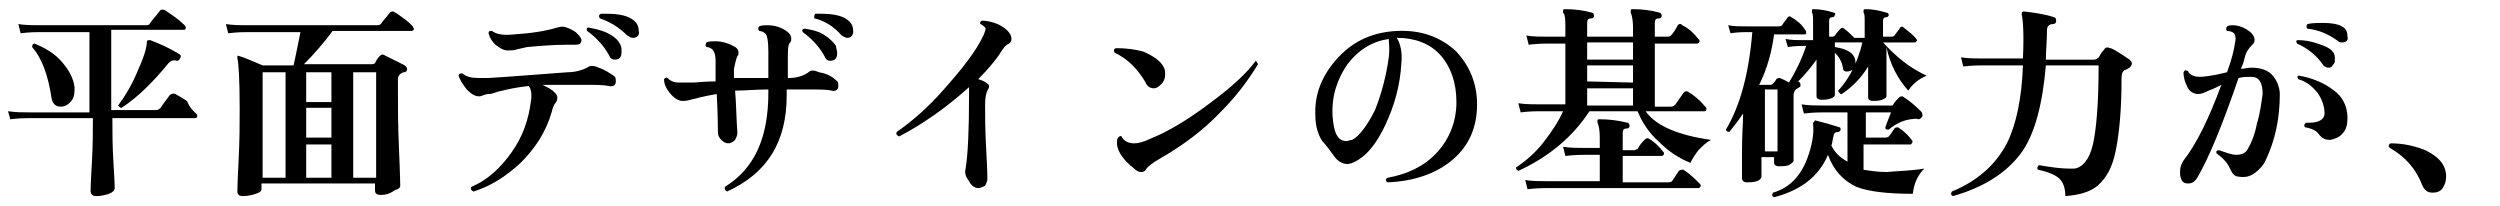
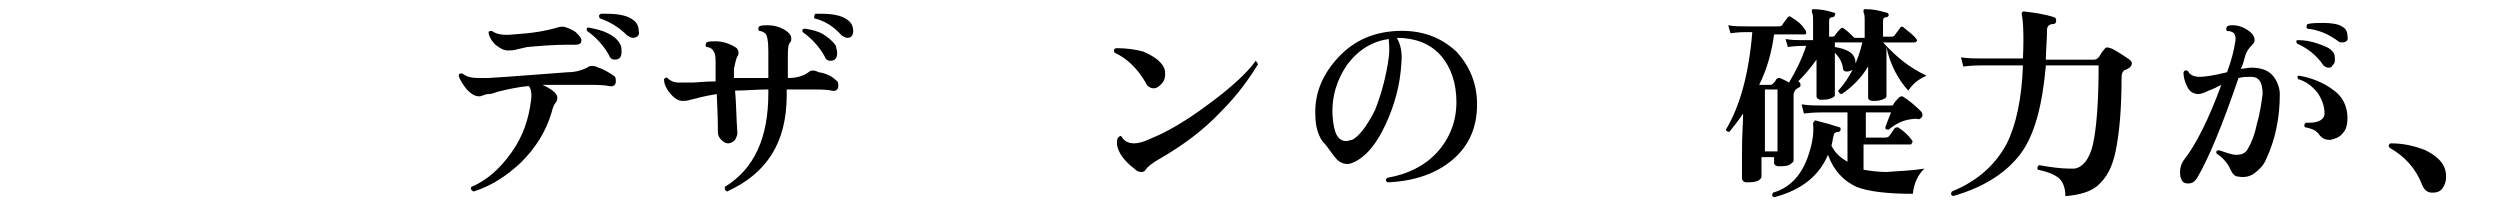
<svg xmlns="http://www.w3.org/2000/svg" version="1.1" id="レイヤー_1" x="0px" y="0px" viewBox="0 0 218 18" style="enable-background:new 0 0 218 18;" xml:space="preserve">
  <g id="a">
</g>
  <g id="b">
    <g id="c">
-       <path d="M17.1,9.9c0.1,0.1,0.1,0.2,0.1,0.2c0,0.2-0.1,0.2-0.2,0.2H9.8c0,1.1,0,2.5,0.1,4s0.1,2.2,0.1,2.1c0,0.2-0.2,0.4-0.5,0.5    s-0.7,0.2-1.1,0.2c-0.4,0-0.5-0.2-0.5-0.5c0,0.1,0-0.6,0.1-2.2s0.1-3,0.1-4.1H2.6c-0.3,0-0.9,0-1.7,0.1L0.7,9.7    C1.4,9.8,2,9.8,2.6,9.8h5.2v-7H3.5c-0.3,0-0.9,0-1.7,0.1L1.6,2.1c0.6,0.1,1.3,0.1,1.9,0.1h9.2c0.2,0,0.3,0,0.4-0.2    c0.2-0.3,0.5-0.6,0.8-1c0.1-0.2,0.3-0.2,0.5-0.1c0.6,0.4,1.2,0.8,1.7,1.3c0.1,0.1,0.1,0.2,0.1,0.2c0,0.2-0.1,0.2-0.2,0.2H9.7v7    h3.9c0.2,0,0.3-0.1,0.4-0.2c0.2-0.3,0.5-0.7,0.8-1.1c0.1-0.1,0.3-0.2,0.5-0.1c0.2,0.1,0.5,0.3,1,0.6C16.6,9.5,16.9,9.7,17.1,9.9    L17.1,9.9z M6.5,7.6c0,0.4,0,0.8-0.2,1.1C6,9.1,5.7,9.3,5.3,9.3C4.8,9.3,4.6,9,4.5,8.6C4.2,6.5,3.6,5,2.8,4.1    c0-0.2,0.1-0.3,0.2-0.3c1,0.4,1.8,0.9,2.4,1.6C6,6.1,6.4,6.8,6.5,7.6L6.5,7.6z M15.7,5.1c-0.1,0.2-0.2,0.2-0.3,0.2    c-0.3-0.1-0.5,0-0.7,0.2c-1.3,1.6-2.7,3-4.1,3.9c-0.1,0-0.1,0-0.2-0.1s-0.1-0.1-0.1-0.1c0.6-0.8,1.2-1.8,1.7-3    c0.5-1.1,0.8-2,0.8-2.5c0-0.2,0.1-0.2,0.3-0.2c0.8,0.3,1.7,0.7,2.5,1.2C15.8,4.8,15.8,4.9,15.7,5.1L15.7,5.1z" />
-       <path d="M36,2.3c0,0.1,0.1,0.2,0.1,0.2c0,0.1-0.1,0.2-0.2,0.2H29c-0.8,1.1-1.7,2.1-2.5,2.9h5.9c0.1,0,0.2,0,0.3-0.1    c0.1-0.2,0.2-0.4,0.4-0.6c0.1-0.1,0.2-0.2,0.4-0.1c0.6,0.3,1.2,0.6,1.8,0.9c0.1,0.1,0.2,0.2,0.2,0.3c0,0.2-0.1,0.3-0.3,0.3    c-0.3,0.1-0.5,0.3-0.5,0.6V8c0,1.3,0,3,0.1,5.2s0.1,3.2,0.1,3c0,0.2-0.2,0.3-0.5,0.4C34,16.9,33.6,17,33.2,17    c-0.3,0-0.5-0.1-0.5-0.4V16h-9.9v0.5c0,0.2-0.2,0.3-0.5,0.4s-0.7,0.2-1.1,0.2c-0.3,0-0.5-0.1-0.5-0.4c0,0.1,0-0.7,0.1-2.6    s0.1-3.4,0.1-4.6c0-2.6-0.1-4.1-0.2-4.4c0-0.1,0-0.1,0-0.2s0.1,0,0.2,0c0.4,0.1,1,0.4,2,0.8h2.7c0.2-0.9,0.4-1.9,0.6-2.9h-4.6    c-0.3,0-0.9,0-1.7,0.1l-0.2-0.8c0.6,0.1,1.3,0.1,1.9,0.1h11.2c0.2,0,0.3,0,0.4-0.1c0.2-0.3,0.5-0.6,0.8-1C34.1,1,34.2,1,34.3,1    c0.2,0.1,0.5,0.3,0.9,0.6S35.8,2.1,36,2.3L36,2.3z M24.9,15.5V6.3h-2v9.2H24.9z M28.9,8.9V6.3h-2.2v2.6H28.9z M28.9,12V9.4h-2.2    V12H28.9z M28.9,15.5v-2.9h-2.2v2.9H28.9z M32.8,15.5V6.3h-2v9.2H32.8z" />
      <path d="M53.5,6.6c0.2,0.1,0.2,0.3,0.2,0.5c0,0.3-0.2,0.5-0.6,0.4c-0.5-0.1-1.1-0.1-2-0.1c-1.5,0-2.7,0-3.8,0    c0.9,0.4,1.3,0.8,1.3,1.1c0,0.1,0,0.2-0.1,0.4c-0.2,0.2-0.3,0.5-0.4,0.9c-0.5,1.7-1.4,3.1-2.7,4.4c-1.2,1.1-2.5,2-4.1,2.5    c-0.2-0.1-0.3-0.2-0.2-0.4c1.4-0.6,2.5-1.6,3.5-3s1.5-2.9,1.7-4.5c0.1-0.6,0-1.1-0.2-1.3c-1,0.1-1.9,0.3-2.7,0.5    c-0.3,0.1-0.5,0.2-0.8,0.2S42,8.4,41.8,8.4c-0.4,0-0.7-0.2-1.1-0.6C40.4,7.4,40.1,7,40,6.6c0-0.2,0.2-0.2,0.3-0.2    c0.4,0.3,0.8,0.4,1.4,0.4c0.2,0,0.5,0,0.9,0c1.8-0.1,4.1-0.3,6.9-0.5c0.7,0,1.3-0.2,1.7-0.4c0.2-0.2,0.6-0.2,1,0    C52.8,6.1,53.2,6.4,53.5,6.6L53.5,6.6z M50.7,3.5c0,0.3-0.2,0.4-0.5,0.4c-0.2,0-0.5,0-0.7,0c-1.2,0-2.4,0.1-3.5,0.2    c-0.1,0-0.4,0.1-0.9,0.2c-0.3,0.1-0.6,0.1-0.8,0.1c-0.4,0-0.7-0.2-1.1-0.5c-0.3-0.3-0.5-0.6-0.6-1c0-0.2,0.1-0.2,0.3-0.2    c0.4,0.3,1,0.4,1.9,0.3c1.6-0.1,2.8-0.3,3.8-0.6c0.3-0.1,0.6-0.1,0.8,0c0.3,0.1,0.5,0.2,0.8,0.4C50.5,3.1,50.7,3.3,50.7,3.5    L50.7,3.5z M54.1,3.9c0.1,0.2,0.1,0.4,0.1,0.6c0,0.5-0.2,0.7-0.6,0.7c-0.2,0-0.4-0.1-0.5-0.4c-0.5-0.9-1.2-1.6-1.9-2.1    c-0.1-0.2,0-0.3,0.1-0.3c0.5,0.1,1.1,0.2,1.7,0.5S53.9,3.5,54.1,3.9L54.1,3.9z M55.2,3.3c-0.2,0-0.3-0.1-0.5-0.2    c-0.7-0.7-1.5-1.2-2.4-1.5c-0.1-0.2-0.1-0.3,0.1-0.4c0.2,0,0.3,0,0.5,0c1.2,0,2,0.2,2.5,0.7c0.2,0.2,0.3,0.5,0.3,0.8    C55.8,3,55.6,3.3,55.2,3.3L55.2,3.3z" />
      <path d="M72.9,7c0.2,0.1,0.2,0.3,0.2,0.5c0,0.3-0.2,0.5-0.6,0.4s-1.1-0.1-2.3-0.1c-0.5,0-1,0-1.6,0v0.5c0,4.1-1.7,6.8-5.2,8.4    c-0.2-0.1-0.2-0.2-0.2-0.4C65.8,14.7,67,12,67,8.1V7.8c-1,0-2,0.1-2.9,0.1c0.1,1.1,0.1,2.3,0.2,3.7c0,0.2-0.1,0.4-0.2,0.6    c-0.2,0.2-0.4,0.3-0.6,0.3s-0.4-0.1-0.6-0.3s-0.3-0.4-0.3-0.7s0-1.4-0.1-3.3c-0.6,0.1-1.1,0.2-1.5,0.3c0,0-0.3,0.1-0.8,0.2    c-0.3,0.1-0.5,0.1-0.7,0.1c-0.3,0-0.7-0.2-1.1-0.7c-0.4-0.5-0.5-0.9-0.5-1.2c0.1-0.1,0.2-0.2,0.3-0.1c0.2,0.2,0.5,0.4,1,0.4    c0.2,0,0.6,0,1.2,0c0.3,0,1-0.1,2-0.1V5.3c0-0.5-0.1-0.8-0.3-1c-0.1-0.1-0.3-0.2-0.5-0.2c-0.1-0.1-0.1-0.2,0-0.4    c0.2-0.1,0.5-0.1,0.8-0.1c0.6,0,1.2,0.2,1.7,0.5c0.2,0.1,0.3,0.3,0.3,0.5c0,0.1,0,0.2-0.1,0.3C64.2,5.1,64.1,5.5,64,6    c0,0.2,0,0.5,0,0.8l3,0V4.5c0-0.9-0.1-1.5-0.3-1.6c-0.1-0.1-0.3-0.2-0.5-0.2c-0.1-0.1-0.1-0.3,0-0.4c0.2-0.1,0.5-0.1,0.7-0.1    c0.7,0,1.3,0.2,1.8,0.6C68.9,3,69,3.1,69,3.4c0,0.1,0,0.2-0.1,0.3c-0.2,0.2-0.2,0.7-0.2,1.4v1.7h0.1c0.7,0,1.3-0.2,1.7-0.5    c0.2-0.2,0.5-0.2,0.9,0C72.1,6.4,72.6,6.7,72.9,7L72.9,7z M72.9,4c0,0.2,0.1,0.4,0.1,0.6c0,0.5-0.2,0.7-0.6,0.7    c-0.2,0-0.4-0.1-0.5-0.4C71.4,4,70.7,3.3,70,2.8c-0.1-0.2,0-0.3,0.2-0.3c0.6,0.1,1.1,0.2,1.6,0.5C72.3,3.3,72.7,3.7,72.9,4L72.9,4    z M73.9,3.3c-0.2,0-0.3-0.1-0.5-0.2c-0.7-0.8-1.5-1.3-2.4-1.5c0-0.2,0-0.3,0.1-0.4c0.2,0,0.3,0,0.5,0c1.2,0,2,0.2,2.5,0.7    c0.2,0.2,0.3,0.5,0.3,0.8C74.4,3.1,74.2,3.3,73.9,3.3L73.9,3.3z" />
-       <path d="M88.2,3.4c0,0.2-0.1,0.3-0.2,0.4c-0.3,0.1-0.5,0.4-0.7,0.7c-0.5,0.8-1.2,1.6-2,2.4c0.3,0.1,0.6,0.2,0.8,0.4    c0.2,0.1,0.2,0.3,0,0.6c-0.1,0.2-0.2,0.6-0.2,1.2c0,1,0,2.3,0.1,4s0.1,2.5,0.1,2.5c0,0.2-0.1,0.4-0.2,0.6    c-0.2,0.1-0.4,0.2-0.6,0.2c-0.3,0-0.6-0.2-0.8-0.6c-0.3-0.4-0.4-0.7-0.3-1.1c0.2-1.2,0.3-3.3,0.3-6.4c0-0.3,0-0.5,0-0.7    c-2,1.8-4,3.2-6.1,4.3c-0.2-0.1-0.3-0.2-0.2-0.4c1.3-0.9,2.7-2.1,4.1-3.7C83.9,6,85.1,4.5,85.8,3c0.1-0.3,0.2-0.5,0.1-0.6    s-0.2-0.2-0.4-0.3c-0.1-0.1,0-0.2,0.1-0.3c0.4,0,1,0.1,1.6,0.4C87.9,2.6,88.2,3,88.2,3.4L88.2,3.4z" />
      <path d="M101.5,5.9c0.1,0.2,0.1,0.4,0.1,0.6c0,0.3-0.1,0.6-0.3,0.8c-0.2,0.2-0.4,0.4-0.7,0.4c-0.3,0-0.6-0.2-0.7-0.5    c-0.7-1.2-1.6-2.1-2.7-2.6c-0.1-0.2-0.1-0.3,0.1-0.4c0.9,0,1.7,0.1,2.4,0.3C100.6,4.9,101.2,5.3,101.5,5.9L101.5,5.9z M109.7,5.6    c-0.8,1.3-1.8,2.7-3.2,4.1c-1.6,1.7-3.4,3-5.3,4.1c-0.7,0.4-1.1,0.7-1.3,1C99.8,15,99.6,15,99.5,15c-0.2,0-0.4-0.1-0.6-0.3    c-0.9-0.7-1.4-1.4-1.5-2.1c0-0.3,0-0.5,0.1-0.6s0.2-0.2,0.3-0.1c0.2,0.4,0.6,0.6,1.1,0.6c0.3,0,0.8-0.1,1.4-0.4    c1.5-0.6,3.2-1.6,5.2-3.1c1.9-1.4,3.3-2.7,4-3.7C109.5,5.3,109.6,5.4,109.7,5.6L109.7,5.6z" />
      <path d="M128.8,9.1c0,2-0.7,3.6-2.1,4.8s-3.3,1.9-5.7,2c-0.2-0.1-0.2-0.3,0-0.4c1.7-0.3,3.2-1,4.3-2.2s1.7-2.7,1.7-4.4    s-0.5-3.1-1.4-4.1s-2.2-1.5-3.8-1.5c0.3,0.5,0.5,1.2,0.4,2.2c-0.1,1.9-0.6,3.7-1.4,5.4c-0.7,1.5-1.5,2.5-2.3,3    c-0.3,0.2-0.7,0.4-1,0.4c-0.4,0-0.8-0.2-1.1-0.6c-0.4-0.5-0.7-1-1.1-1.4c-0.4-0.6-0.6-1.4-0.6-2.2c-0.1-1.9,0.6-3.6,2-5.1    s3.1-2.2,5.1-2.3c2.1-0.1,3.8,0.5,5.2,1.8C128.1,5.7,128.8,7.2,128.8,9.1L128.8,9.1z M121.1,5c0.1-0.8,0-1.3,0-1.6    c-1.4,0.2-2.6,0.9-3.6,2.2c-0.9,1.3-1.4,2.8-1.3,4.5c0.1,1.4,0.4,2.2,1.2,2.2c0.2,0,0.3-0.1,0.5-0.1c0.6-0.3,1.3-1.2,2-2.6    C120.5,8.1,120.9,6.5,121.1,5L121.1,5z" />
-       <path d="M149.2,12.2c-0.4,0.2-0.7,0.5-1.1,0.9c-0.3,0.4-0.5,0.7-0.7,1.1c-1-0.4-1.9-1-2.7-1.8c-0.9-0.8-1.5-1.7-1.9-2.7h-4.2    c-1.5,2.3-3.6,4-6.2,5.2c-0.2-0.1-0.2-0.2-0.2-0.3c0.9-0.6,1.7-1.3,2.4-2.2s1.3-1.8,1.7-2.7h-2c-0.3,0-0.9,0-1.7,0.1L132.4,9    c0.6,0.1,1.3,0.1,1.9,0.1h2.2V3.8H135c-0.3,0-0.9,0-1.7,0.1l-0.2-0.8c0.6,0.1,1.3,0.1,1.9,0.1h1.5V2.4c0-0.6,0-1.1-0.2-1.3    c0-0.1,0-0.1,0-0.2s0.1-0.1,0.2-0.1c0.8,0,1.6,0.1,2.3,0.3c0.1,0,0.2,0.1,0.2,0.3c0,0.1-0.1,0.2-0.2,0.2c-0.3,0-0.4,0.1-0.4,0.4    v1.2h4V2.4c0-0.6-0.1-1.1-0.2-1.3c0-0.1,0-0.1,0-0.2s0.1-0.1,0.2-0.1c0.8,0,1.6,0.1,2.3,0.3c0.1,0,0.2,0.1,0.2,0.3    c0,0.1-0.1,0.2-0.2,0.2c-0.3,0-0.4,0.1-0.4,0.4v1.2h1c0.2,0,0.3,0,0.4-0.1c0.2-0.2,0.4-0.5,0.6-0.9c0.1-0.1,0.2-0.2,0.4,0    c0.6,0.3,1,0.7,1.4,1.2c0.1,0.1,0.1,0.1,0.1,0.2c0,0.1-0.1,0.2-0.2,0.2h-3.7v5.5h1.4c0.2,0,0.3-0.1,0.4-0.2l0.7-1    c0.1-0.1,0.2-0.2,0.4-0.1c0.5,0.3,1,0.7,1.5,1.3c0.1,0.1,0.1,0.1,0.1,0.2c0,0.2-0.1,0.2-0.2,0.2h-5.1    C144.4,11,146.4,11.8,149.2,12.2L149.2,12.2z M148.2,16c0.1,0.1,0.1,0.1,0.1,0.2s-0.1,0.2-0.2,0.2h-13.2c-0.3,0-0.9,0-1.7,0.1    l-0.2-0.8c0.6,0.1,1.3,0.1,1.9,0.1h4.6v-2.3h-1.3c-0.3,0-0.9,0-1.7,0.1l-0.2-0.8c0.6,0.1,1.3,0.1,1.9,0.1h1.3V12    c0-0.7-0.1-1.1-0.2-1.3c0-0.1,0-0.1,0-0.2c0-0.1,0.1-0.1,0.2-0.1c0.8,0,1.6,0.1,2.4,0.3c0.1,0,0.2,0.1,0.2,0.3    c0,0.1-0.1,0.2-0.2,0.2c-0.3,0-0.4,0.1-0.4,0.4v1.5h1c0.1,0,0.2-0.1,0.3-0.1c0.2-0.4,0.4-0.6,0.6-0.8c0.1-0.1,0.2-0.2,0.4-0.1    c0.5,0.3,0.9,0.7,1.2,1.1c0.1,0.1,0.1,0.1,0.1,0.2c0,0.1-0.1,0.2-0.2,0.2h-3.4v2.3h4c0.2,0,0.3-0.1,0.3-0.1l0.6-0.9    c0.1-0.1,0.2-0.1,0.4-0.1C147.4,15.2,147.8,15.6,148.2,16L148.2,16z M142.4,5.2V3.7h-4v1.5H142.4z M142.4,7.2V5.7h-4v1.4    L142.4,7.2L142.4,7.2z M142.4,9.2V7.7h-4v1.5H142.4z" />
      <path d="M168,6.6c-0.7,0.3-1.2,0.7-1.6,1.3c-0.9-1-1.6-2.3-1.9-3.8v1.2c0,0.5,0,1.1,0,1.9s0,1.2,0,1.2c0,0.1-0.1,0.2-0.4,0.3    s-0.5,0.1-0.8,0.1c-0.2,0-0.4-0.1-0.4-0.3c0,0,0-0.4,0-1c0-0.7,0-1.2,0-1.7c-0.6,1-1.4,1.8-2.3,2.4c-0.1,0-0.1,0-0.2-0.1    s-0.1-0.1-0.1-0.2c1-1.1,1.7-2.5,2.1-4.2H160v0.4c1.2,0.2,1.8,0.6,1.8,1.4c0,0.4-0.2,0.6-0.5,0.7c-0.4,0.1-0.6,0-0.6-0.3    c-0.1-0.6-0.4-1-0.7-1.3v0.6c0,0.5,0,1.1,0,1.9s0,1.2,0,1.2c0,0.1-0.1,0.2-0.4,0.3s-0.5,0.1-0.8,0.1c-0.2,0-0.4-0.1-0.4-0.3    c0,0,0-0.4,0-1.2s0-1.5,0-2c-0.5,0.7-1,1.3-1.6,1.9c0.2,0.1,0.2,0.2,0.2,0.3c0,0.1,0,0.2-0.1,0.2c-0.1,0.1-0.2,0.1-0.3,0.2    s-0.2,0.3-0.2,0.5c0,1.1,0,2.4,0,3.8s0,2,0,1.9c0,0.1-0.1,0.2-0.4,0.4c-0.3,0.1-0.6,0.1-0.9,0.1c-0.2,0-0.4-0.1-0.4-0.3v-0.5h-1.1    v1.7c0,0.1-0.1,0.3-0.4,0.4c-0.3,0.1-0.6,0.1-0.9,0.1c-0.2,0-0.4-0.1-0.4-0.4c0,0,0-0.7,0-2.2c0-1.6,0.1-2.7,0.1-3.4    c-0.4,0.6-0.8,1.1-1.2,1.6c-0.2,0-0.3-0.1-0.3-0.2c1.2-2,2-4.8,2.3-8.5h-0.5c-0.2,0-0.7,0-1.4,0.1l-0.2-0.7c0.5,0.1,1,0.1,1.6,0.1    h2.8c0.1,0,0.2,0,0.3-0.1c0.1-0.2,0.3-0.4,0.5-0.7c0.1-0.1,0.2-0.1,0.3,0c0.5,0.3,0.9,0.6,1.2,1.1c0.1,0.1,0.1,0.2,0.1,0.3    S157.4,3,157.3,3h-2.6c-0.2,1.5-0.6,3-1.3,4.4h1c0.1,0,0.2-0.1,0.2-0.1c0.1-0.1,0.2-0.2,0.3-0.4c0.1-0.1,0.2-0.1,0.3-0.1    c0.2,0.1,0.5,0.2,0.8,0.4c0.6-1,1.1-2,1.5-3.2h-0.2c-0.2,0-0.7,0-1.4,0.1l-0.2-0.7c0.5,0.1,1,0.1,1.5,0.1h0.9V2    c0-0.5,0-0.8-0.1-0.9c0-0.1,0-0.1,0-0.2s0.1-0.1,0.1-0.1c0.6,0,1.2,0.1,1.8,0.3c0.1,0,0.2,0.1,0.1,0.2c0,0.1-0.1,0.2-0.2,0.2    c-0.2,0-0.3,0.1-0.3,0.3v1.4h0.2c0.1,0,0.2,0,0.3-0.1c0.2-0.3,0.4-0.5,0.5-0.6s0.2-0.1,0.3,0c0.3,0.2,0.6,0.5,0.9,0.8h0.9V2    c0-0.5,0-0.8-0.1-0.9c0-0.1,0-0.1,0-0.2s0.1-0.1,0.2-0.1c0.6,0,1.1,0.1,1.8,0.3c0.1,0,0.2,0.1,0.2,0.2s-0.1,0.2-0.2,0.2    c-0.2,0-0.3,0.1-0.3,0.3v1.4h0.7c0.1,0,0.2,0,0.3-0.1c0.2-0.3,0.4-0.5,0.5-0.7c0.1-0.1,0.2-0.1,0.3,0c0.5,0.4,0.9,0.7,1.1,1    c0.1,0.1,0.1,0.2,0,0.2c0,0.1-0.1,0.1-0.2,0.1h-2.7C165.4,5,166.5,5.9,168,6.6L168,6.6z M155,13.2V7.8h-1.1v5.4L155,13.2L155,13.2    z M167.8,14.7c-0.5,0.5-0.9,1.2-1,2.2c-2.2,0-3.9-0.2-4.9-0.6c-1.1-0.5-2-1.4-2.5-2.8c-0.8,1.9-2.4,3.1-4.7,3.7    c-0.2-0.1-0.2-0.2-0.1-0.4c1.4-0.4,2.4-1.4,3-3c0.4-1.1,0.6-2.1,0.5-3c0-0.1,0-0.1,0.1-0.2c0-0.1,0.1-0.1,0.1-0.1    c0.8,0.2,1.5,0.4,2.1,0.6c0.1,0,0.1,0.1,0.1,0.2c0,0.1-0.1,0.2-0.2,0.2c-0.2,0-0.4,0.1-0.4,0.3c-0.1,0.3-0.1,0.6-0.2,0.9    c0.3,0.6,0.7,1,1.4,1.4V9.8H159c-0.3,0-0.9,0-1.7,0.1l-0.2-0.8c0.6,0.1,1.3,0.1,1.9,0.1h5.9c0.1,0,0.2,0,0.2-0.1    c0.1-0.2,0.3-0.4,0.5-0.6c0.1-0.1,0.2-0.1,0.3-0.1c0.5,0.3,1.1,0.8,1.6,1.3c0.1,0.1,0.2,0.3,0.1,0.5c-0.1,0.1-0.2,0.2-0.3,0.2    c-0.3-0.1-0.5,0-0.7,0c-0.7,0.1-1.3,0.4-1.9,0.9c-0.2,0-0.3,0-0.3-0.2c0.1-0.3,0.3-0.8,0.5-1.3h-2.2V12h1.7c0.2,0,0.3-0.1,0.3-0.1    c0.1-0.1,0.3-0.4,0.5-0.7c0.1-0.1,0.2-0.1,0.3-0.1c0.5,0.3,0.9,0.7,1.2,1.1c0.1,0.1,0.1,0.2,0,0.3c0,0.1-0.1,0.1-0.2,0.1h-4v2.2    c0.6,0.1,1.3,0.2,2,0.2C165.6,14.9,166.6,14.9,167.8,14.7L167.8,14.7z" />
      <path d="M185.7,5.2c0.1,0.1,0.2,0.2,0.2,0.3c0,0.2-0.1,0.3-0.2,0.4c-0.2,0.1-0.3,0.2-0.4,0.2c-0.2,0.1-0.3,0.3-0.3,0.7    c0,2.8-0.2,4.8-0.5,6.3s-0.8,2.4-1.6,3.1c-0.6,0.5-1.5,0.8-2.8,0.9c0-0.7-0.2-1.2-0.5-1.5s-0.9-0.6-1.9-0.8    c-0.1-0.2,0-0.3,0.1-0.4c1.1,0.2,2,0.3,2.6,0.3c0.2,0,0.3,0,0.5,0c0.7-0.1,1.3-0.8,1.6-2.1S183,9,183,5.7h-4.6    c-0.3,3.5-1,6.1-2.2,7.7s-3.1,2.9-5.9,3.7c-0.2-0.1-0.2-0.2-0.1-0.4c2.2-0.9,3.8-2.3,4.8-4.2c0.8-1.6,1.3-3.9,1.4-6.8h-3.5    c-0.3,0-0.9,0-1.7,0.1L171,5c0.6,0.1,1.3,0.1,1.9,0.1h3.5c0.1-2.2,0-3.4-0.1-3.8c0-0.1,0-0.2,0-0.2c0.1-0.1,0.1-0.1,0.2-0.1    c0.8,0.1,1.7,0.2,2.6,0.5c0.1,0,0.2,0.1,0.2,0.3s-0.1,0.3-0.3,0.3c-0.3,0-0.5,0.2-0.5,0.5c0,0.9-0.1,1.8-0.1,2.6h4.2    c0.2,0,0.3-0.1,0.4-0.2s0.2-0.4,0.5-0.7c0.1-0.2,0.3-0.2,0.5-0.1C184.2,4.2,184.8,4.6,185.7,5.2L185.7,5.2z" />
-       <path d="M198.8,8.2c0,2.1-0.4,4-1.2,5.7c-0.2,0.5-0.6,0.9-1,1.2s-0.9,0.4-1.4,0.3c-0.3,0-0.5-0.2-0.7-0.6c-0.2-0.5-0.6-1-1.2-1.4    c-0.1-0.2,0-0.3,0.2-0.3c0.6,0.2,1.1,0.4,1.5,0.4s0.8-0.1,1-0.5c0.3-0.5,0.6-1.2,0.8-2.2c0.3-1,0.4-1.9,0.5-2.6c0-1-0.3-1.5-1-1.5    c-0.4,0-0.7,0-1.1,0.1c-1.4,4.1-2.6,7-3.6,8.7c-0.2,0.3-0.4,0.5-0.8,0.5c-0.3,0-0.5-0.1-0.6-0.4c-0.1-0.2-0.1-0.4-0.1-0.6    c0-0.4,0.1-0.7,0.3-1c1.1-1.4,2.2-3.6,3.3-6.6c-0.4,0.2-0.8,0.4-1.1,0.5c-0.4,0.2-0.7,0.3-0.9,0.3c-0.4,0-0.8-0.2-1-0.7    c-0.2-0.4-0.3-0.8-0.3-1.2c0.1-0.2,0.2-0.2,0.4-0.1c0.1,0.3,0.5,0.5,1,0.5c0.4,0,1.2-0.1,2.4-0.4c0.4-1.1,0.6-1.9,0.7-2.6    c0.1-0.4,0-0.7-0.1-0.8s-0.3-0.2-0.6-0.2c-0.1-0.1-0.1-0.2,0-0.4c0.2-0.1,0.3-0.1,0.5-0.1c0.5,0,1,0.2,1.4,0.5    c0.3,0.2,0.5,0.5,0.5,0.8c0,0.2-0.1,0.3-0.2,0.4c-0.3,0.3-0.5,0.6-0.6,0.9c-0.1,0.4-0.2,0.8-0.4,1.2c0.3,0,0.6-0.1,0.9-0.1    c0.8,0,1.4,0.2,1.8,0.6S198.8,7.6,198.8,8.2L198.8,8.2z M203.4,4.5c0.2,0.2,0.2,0.4,0.2,0.7c0,0.2,0,0.3-0.2,0.5    c-0.1,0.2-0.2,0.2-0.4,0.2c-0.1,0-0.3-0.1-0.4-0.2c-0.6-0.9-1.4-1.5-2.3-1.9c-0.1-0.2-0.1-0.3,0.1-0.3c0.6,0,1.1,0.1,1.7,0.3    C202.7,4,203.2,4.2,203.4,4.5L203.4,4.5z M204.7,10.3c0,0.5-0.1,1-0.4,1.3c-0.3,0.4-0.7,0.5-1.1,0.6c-0.4,0-0.7-0.1-1-0.5    c-0.2-0.3-0.6-0.5-1.2-0.6c-0.1-0.1-0.1-0.3,0.1-0.4c0.1,0,0.2,0,0.3,0c0.8,0,1.3-0.3,1.3-0.8c0-0.6-0.2-1.2-0.6-1.8    c-0.5-0.6-1-1-1.7-1.2c-0.1-0.2-0.1-0.3,0.1-0.3c1.1,0.2,2.1,0.6,2.9,1.2C204.3,8.4,204.7,9.3,204.7,10.3z M204.2,3.7    c-0.1,0-0.2,0-0.3-0.1c-0.8-0.6-1.7-1-2.7-1.1c-0.1-0.1-0.1-0.2,0-0.4c0.4-0.1,0.9-0.1,1.4-0.1c0.7,0,1.3,0.1,1.6,0.3    c0.4,0.2,0.5,0.5,0.5,0.9C204.8,3.5,204.6,3.7,204.2,3.7L204.2,3.7z" />
+       <path d="M198.8,8.2c0,2.1-0.4,4-1.2,5.7c-0.2,0.5-0.6,0.9-1,1.2s-0.9,0.4-1.4,0.3c-0.3,0-0.5-0.2-0.7-0.6c-0.2-0.5-0.6-1-1.2-1.4    c-0.1-0.2,0-0.3,0.2-0.3c0.6,0.2,1.1,0.4,1.5,0.4s0.8-0.1,1-0.5c0.3-0.5,0.6-1.2,0.8-2.2c0.3-1,0.4-1.9,0.5-2.6c0-1-0.3-1.5-1-1.5    c-0.4,0-0.7,0-1.1,0.1c-1.4,4.1-2.6,7-3.6,8.7c-0.2,0.3-0.4,0.5-0.8,0.5c-0.3,0-0.5-0.1-0.6-0.4c-0.1-0.2-0.1-0.4-0.1-0.6    c0-0.4,0.1-0.7,0.3-1c1.1-1.4,2.2-3.6,3.3-6.6c-0.4,0.2-0.8,0.4-1.1,0.5c-0.4,0.2-0.7,0.3-0.9,0.3c-0.4,0-0.8-0.2-1-0.7    c-0.2-0.4-0.3-0.8-0.3-1.2c0.1-0.2,0.2-0.2,0.4-0.1c0.1,0.3,0.5,0.5,1,0.5c0.4,0,1.2-0.1,2.4-0.4c0.4-1.1,0.6-1.9,0.7-2.6    c0.1-0.4,0-0.7-0.1-0.8s-0.3-0.2-0.6-0.2c-0.1-0.1-0.1-0.2,0-0.4c0.2-0.1,0.3-0.1,0.5-0.1c0.5,0,1,0.2,1.4,0.5    c0.3,0.2,0.5,0.5,0.5,0.8c0,0.2-0.1,0.3-0.2,0.4c-0.3,0.3-0.5,0.6-0.6,0.9c-0.1,0.4-0.2,0.8-0.4,1.2c0.3,0,0.6-0.1,0.9-0.1    c0.8,0,1.4,0.2,1.8,0.6S198.8,7.6,198.8,8.2L198.8,8.2z M203.4,4.5c0.2,0.2,0.2,0.4,0.2,0.7c0,0.2,0,0.3-0.2,0.5    c-0.1,0.2-0.2,0.2-0.4,0.2c-0.1,0-0.3-0.1-0.4-0.2c-0.6-0.9-1.4-1.5-2.3-1.9c-0.1-0.2-0.1-0.3,0.1-0.3c0.6,0,1.1,0.1,1.7,0.3    C202.7,4,203.2,4.2,203.4,4.5L203.4,4.5z M204.7,10.3c0,0.5-0.1,1-0.4,1.3c-0.3,0.4-0.7,0.5-1.1,0.6c-0.4,0-0.7-0.1-1-0.5    c-0.2-0.3-0.6-0.5-1.2-0.6c-0.1-0.1-0.1-0.3,0.1-0.4c0.1,0,0.2,0,0.3,0c0.8,0,1.3-0.3,1.3-0.8c0-0.6-0.2-1.2-0.6-1.8    c-0.5-0.6-1-1-1.7-1.2c-0.1-0.2-0.1-0.3,0.1-0.3c1.1,0.2,2.1,0.6,2.9,1.2C204.3,8.4,204.7,9.3,204.7,10.3z M204.2,3.7    c-0.1,0-0.2,0-0.3-0.1c-0.8-0.6-1.7-1-2.7-1.1c-0.1-0.1-0.1-0.2,0-0.4c0.4-0.1,0.9-0.1,1.4-0.1c0.7,0,1.3,0.1,1.6,0.3    c0.4,0.2,0.5,0.5,0.5,0.9C204.8,3.5,204.6,3.7,204.2,3.7z" />
      <path d="M213.3,15.4c0,0.4-0.1,0.7-0.3,1s-0.5,0.4-0.9,0.4s-0.7-0.2-0.9-0.7c-0.5-1.3-1.4-2.4-2.8-3.2c-0.1-0.1-0.1-0.1-0.1-0.2    c0-0.1,0.1-0.2,0.2-0.2c1,0,2,0.2,3,0.6C212.7,13.7,213.3,14.4,213.3,15.4L213.3,15.4z" />
    </g>
  </g>
</svg>